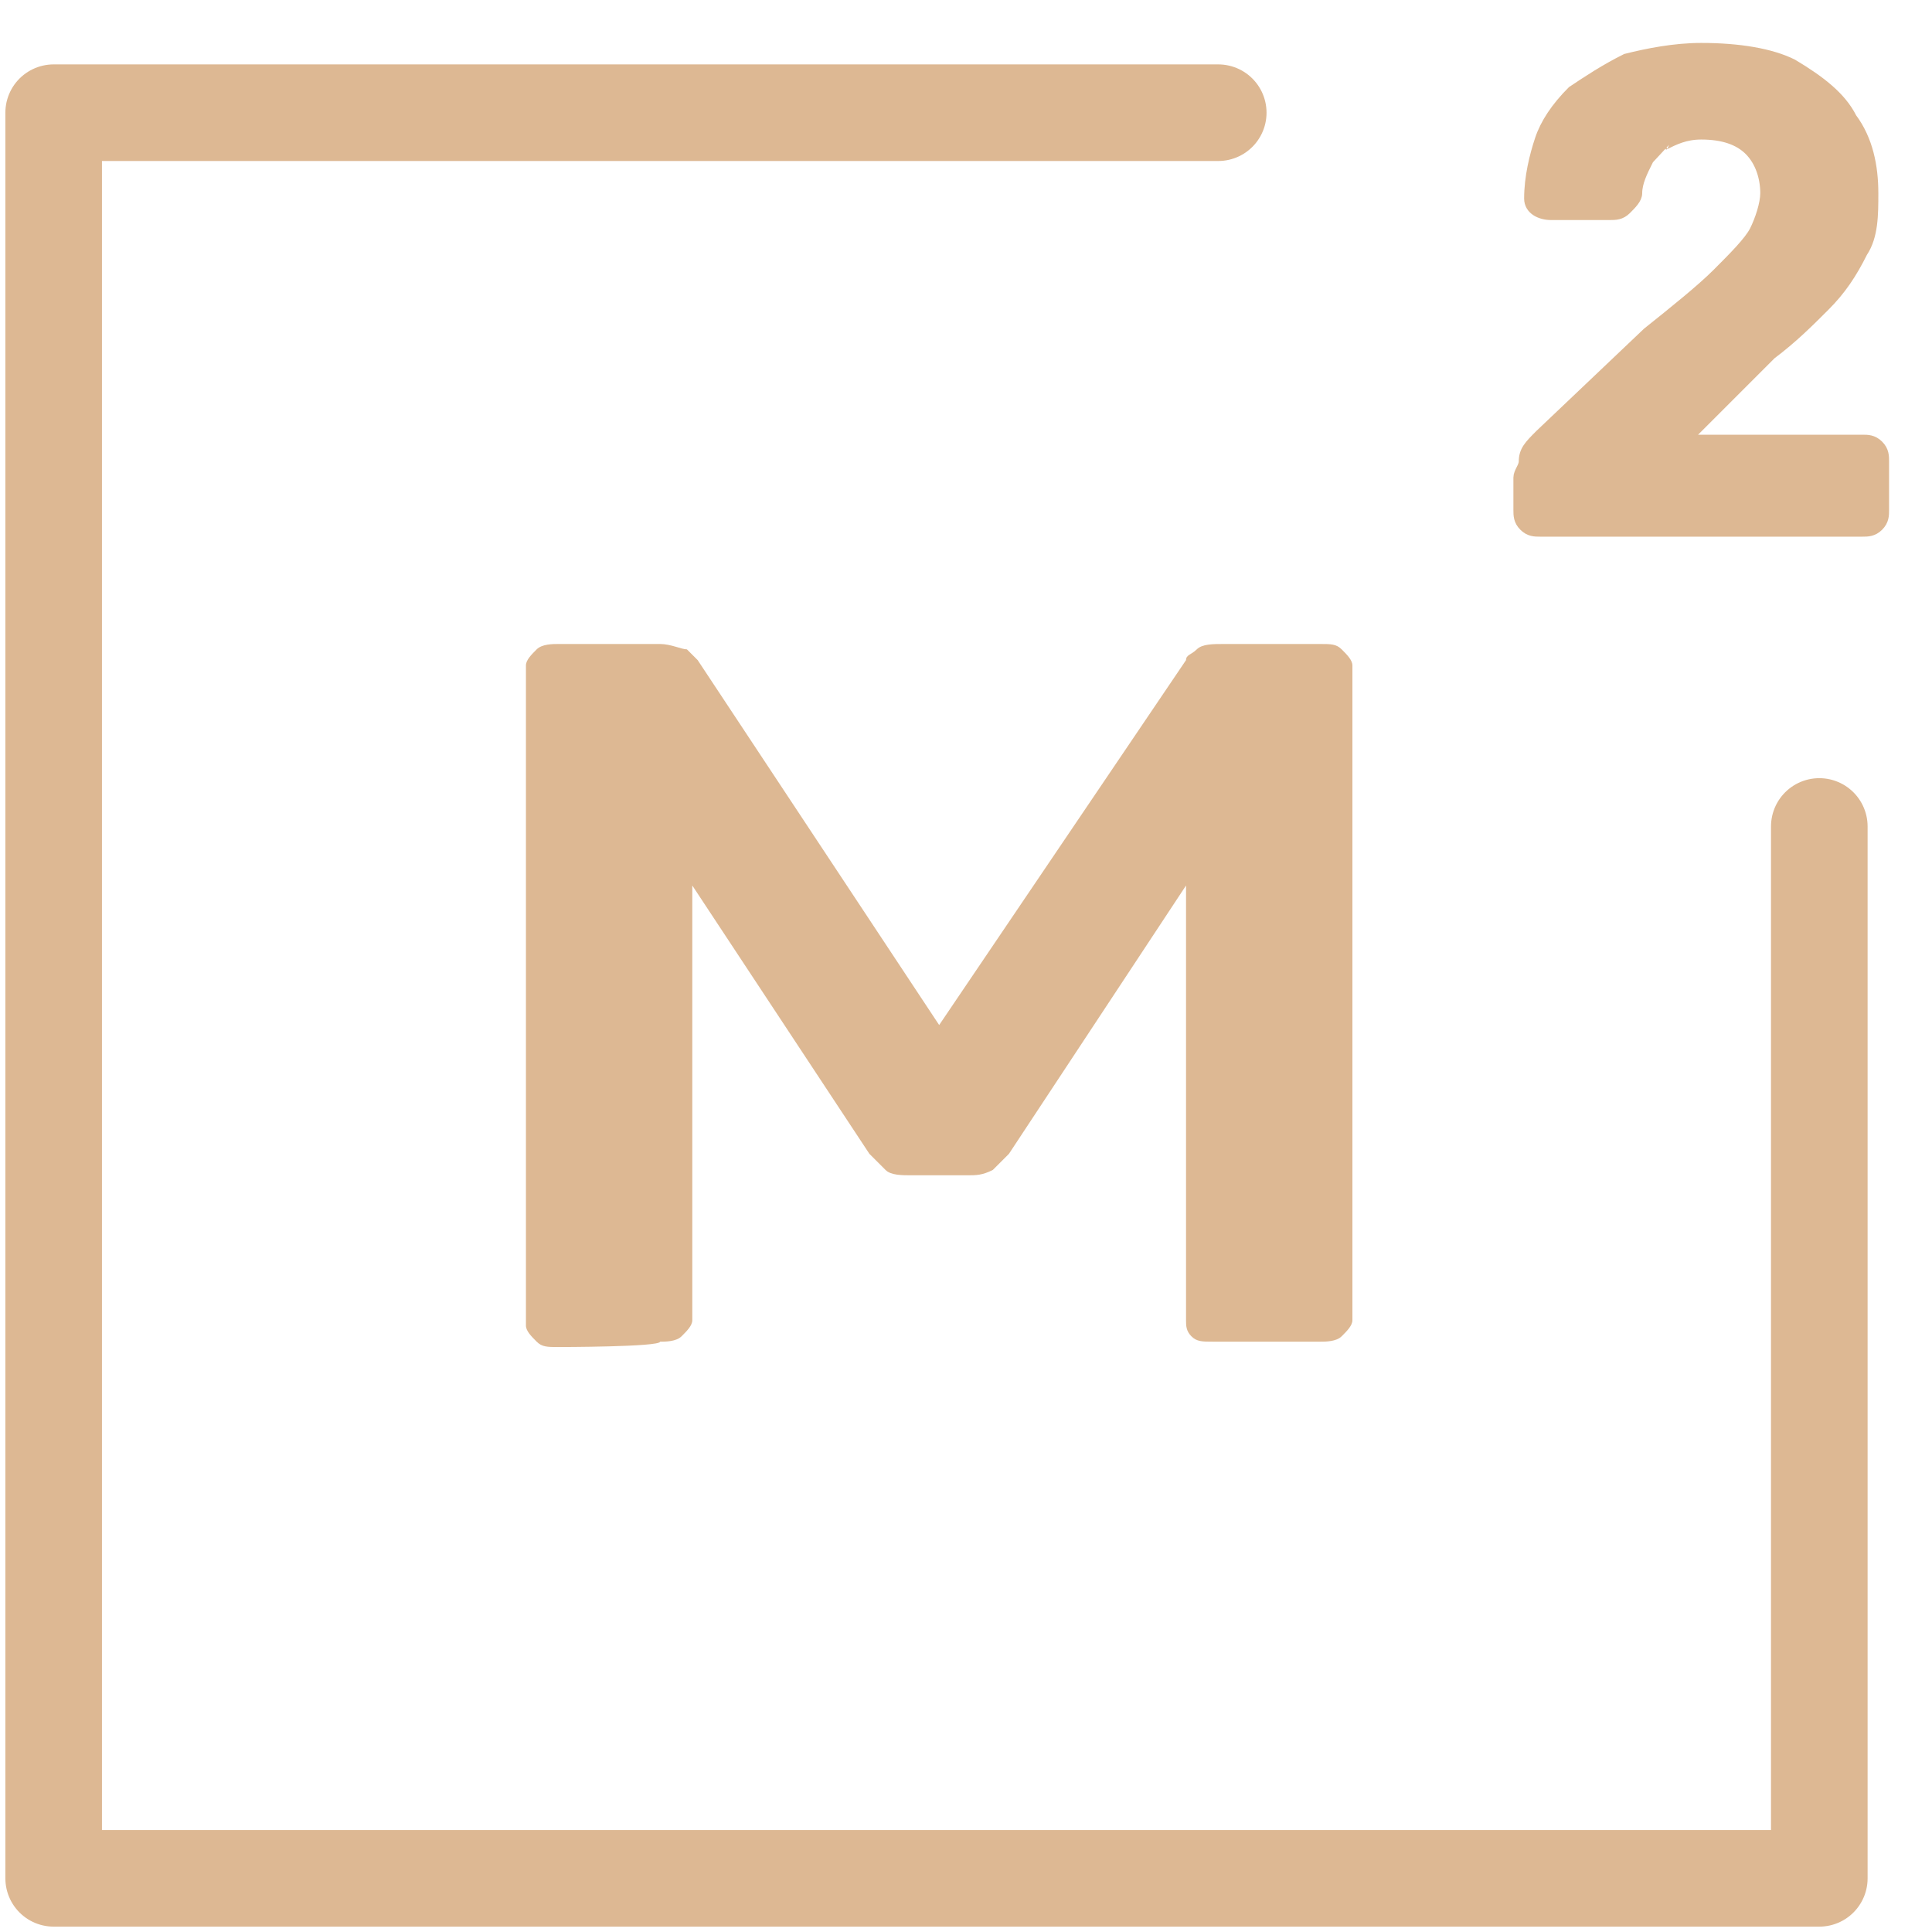
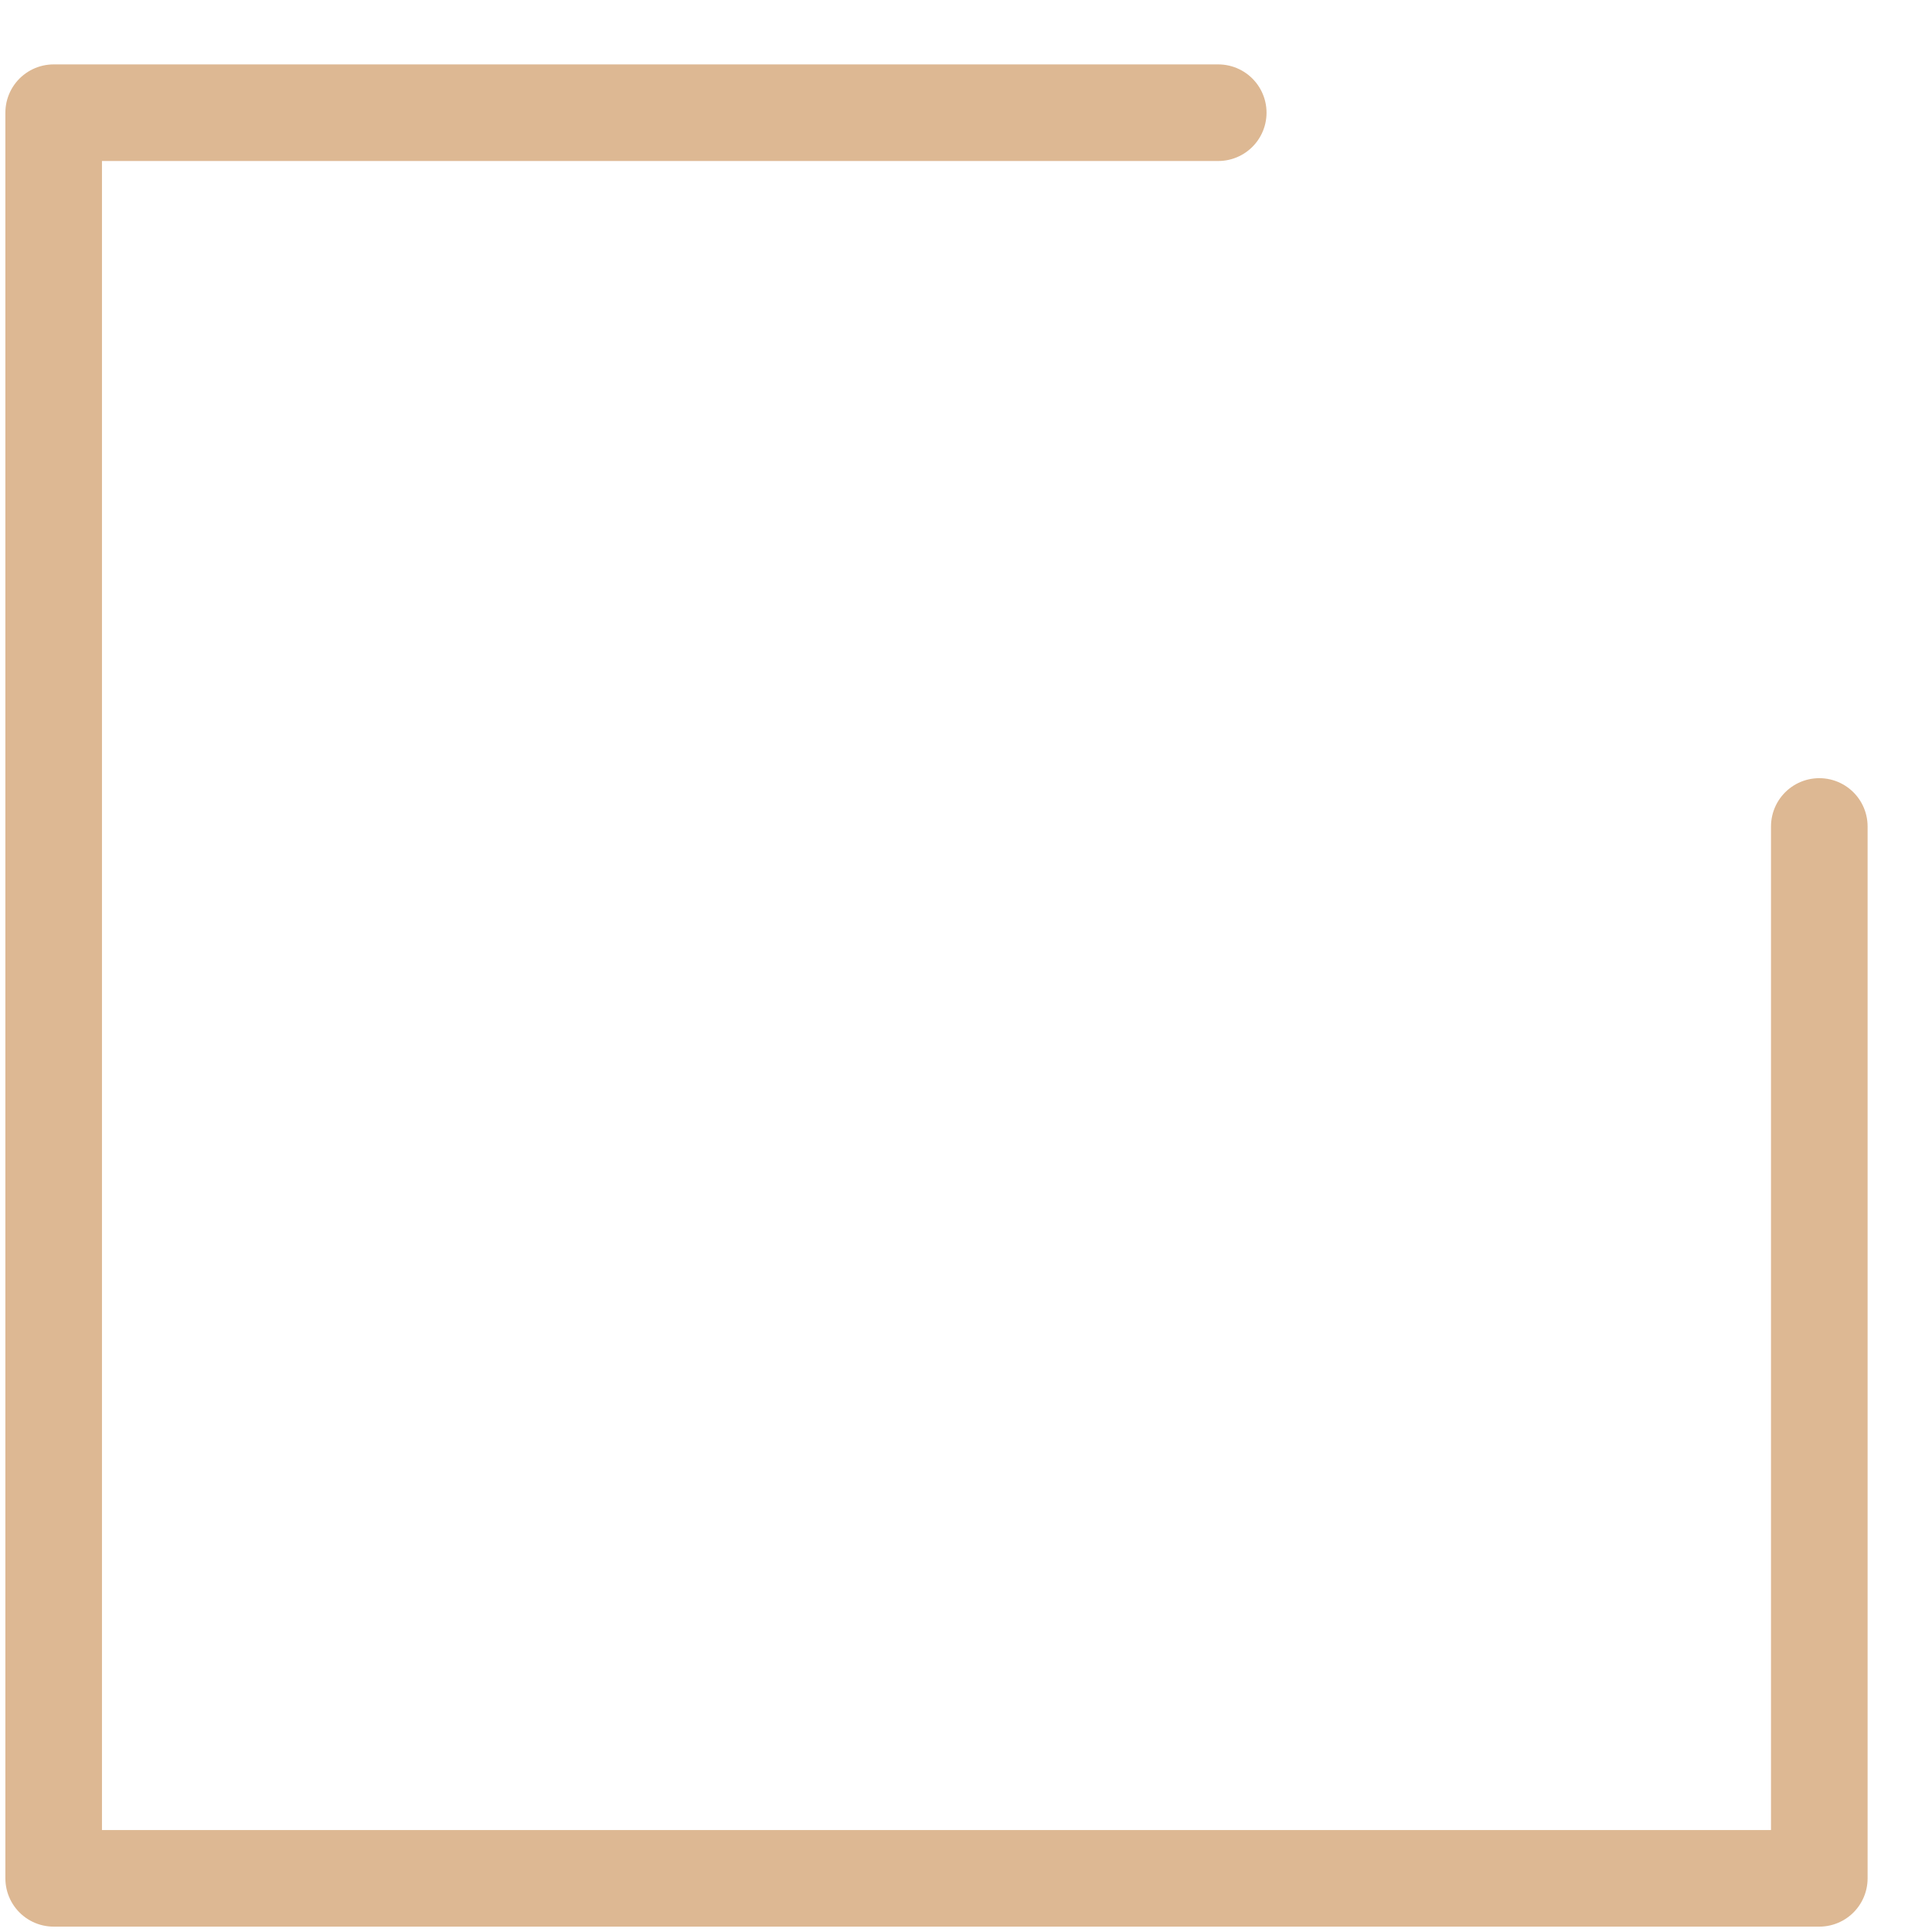
<svg xmlns="http://www.w3.org/2000/svg" id="description-area" x="0px" y="0px" viewBox="0 0 36 36" style="enable-background:new 0 0 36 36;" xml:space="preserve">
  <style type="text/css"> .st0{fill:#DDB893;stroke:#DDB893;stroke-width:0.2;} .st1{fill:#DDB893;} .st2{fill:none;stroke:#DDB893;stroke-width:1.8;stroke-linecap:round;stroke-linejoin:round;} </style>
-   <path class="st0" d="M28.4,8.6L28.4,8.6c0,0.1-0.1,0.2-0.1,0.3v0.6c0,0.1,0,0.2,0.1,0.3c0.1,0.1,0.2,0.1,0.3,0.1h6 c0.1,0,0.2,0,0.3-0.1c0.1-0.1,0.1-0.2,0.1-0.3V8.6c0-0.1,0-0.2-0.1-0.3c-0.1-0.1-0.2-0.1-0.3-0.1h-3.3L33,6.6c0.4-0.3,0.7-0.6,1-0.9 c0.3-0.3,0.5-0.6,0.7-1c0.2-0.3,0.2-0.7,0.2-1.1c0-0.5-0.1-1-0.4-1.4c-0.2-0.4-0.6-0.7-1.1-1C33,1,32.4,0.9,31.7,0.9 c-0.5,0-1,0.1-1.4,0.2c-0.4,0.2-0.7,0.4-1,0.6c-0.3,0.3-0.5,0.6-0.6,0.9c-0.1,0.3-0.2,0.7-0.2,1.1v0c0,0.2,0.2,0.3,0.4,0.3h1.1 c0.1,0,0.2,0,0.3-0.1c0.1-0.1,0.2-0.2,0.2-0.3c0-0.2,0.1-0.4,0.2-0.6C30.7,3,30.9,2.8,31,2.7l0,0c0.2-0.1,0.4-0.2,0.7-0.2 c0.4,0,0.7,0.1,0.9,0.3l0,0c0.2,0.2,0.3,0.5,0.3,0.8c0,0.2-0.1,0.5-0.2,0.7c-0.1,0.2-0.4,0.5-0.7,0.8c-0.3,0.3-0.8,0.7-1.3,1.1l0,0 l-2,1.9C28.5,8.3,28.4,8.4,28.4,8.6z" />
-   <path class="st1" d="M10.4,25.1c-0.2,0-0.3,0-0.4-0.1c-0.1-0.1-0.2-0.2-0.2-0.3V12.4c0-0.1,0.1-0.2,0.2-0.3c0.1-0.1,0.3-0.1,0.4-0.1 h1.9c0.2,0,0.4,0.1,0.5,0.1c0.1,0.1,0.2,0.2,0.2,0.2l4.5,6.8l4.6-6.8c0-0.1,0.1-0.1,0.2-0.2c0.1-0.1,0.3-0.1,0.5-0.1h1.8 c0.2,0,0.3,0,0.4,0.1c0.1,0.1,0.2,0.2,0.2,0.3v12.2c0,0.1-0.1,0.2-0.2,0.3c-0.1,0.1-0.3,0.1-0.4,0.1h-2c-0.2,0-0.3,0-0.4-0.1 c-0.1-0.1-0.1-0.2-0.1-0.3v-8.1l-3.3,5c-0.1,0.1-0.2,0.2-0.3,0.3c-0.2,0.1-0.3,0.1-0.5,0.1h-1c-0.2,0-0.4,0-0.5-0.1 c-0.1-0.1-0.2-0.2-0.3-0.3l-3.3-5v8.1c0,0.1-0.1,0.2-0.2,0.3c-0.1,0.1-0.3,0.1-0.4,0.1C12.3,25.1,10.4,25.1,10.4,25.1z" />
  <path class="st2" d="M22.7,2.1H1V35h32.9V15.4" />
</svg>